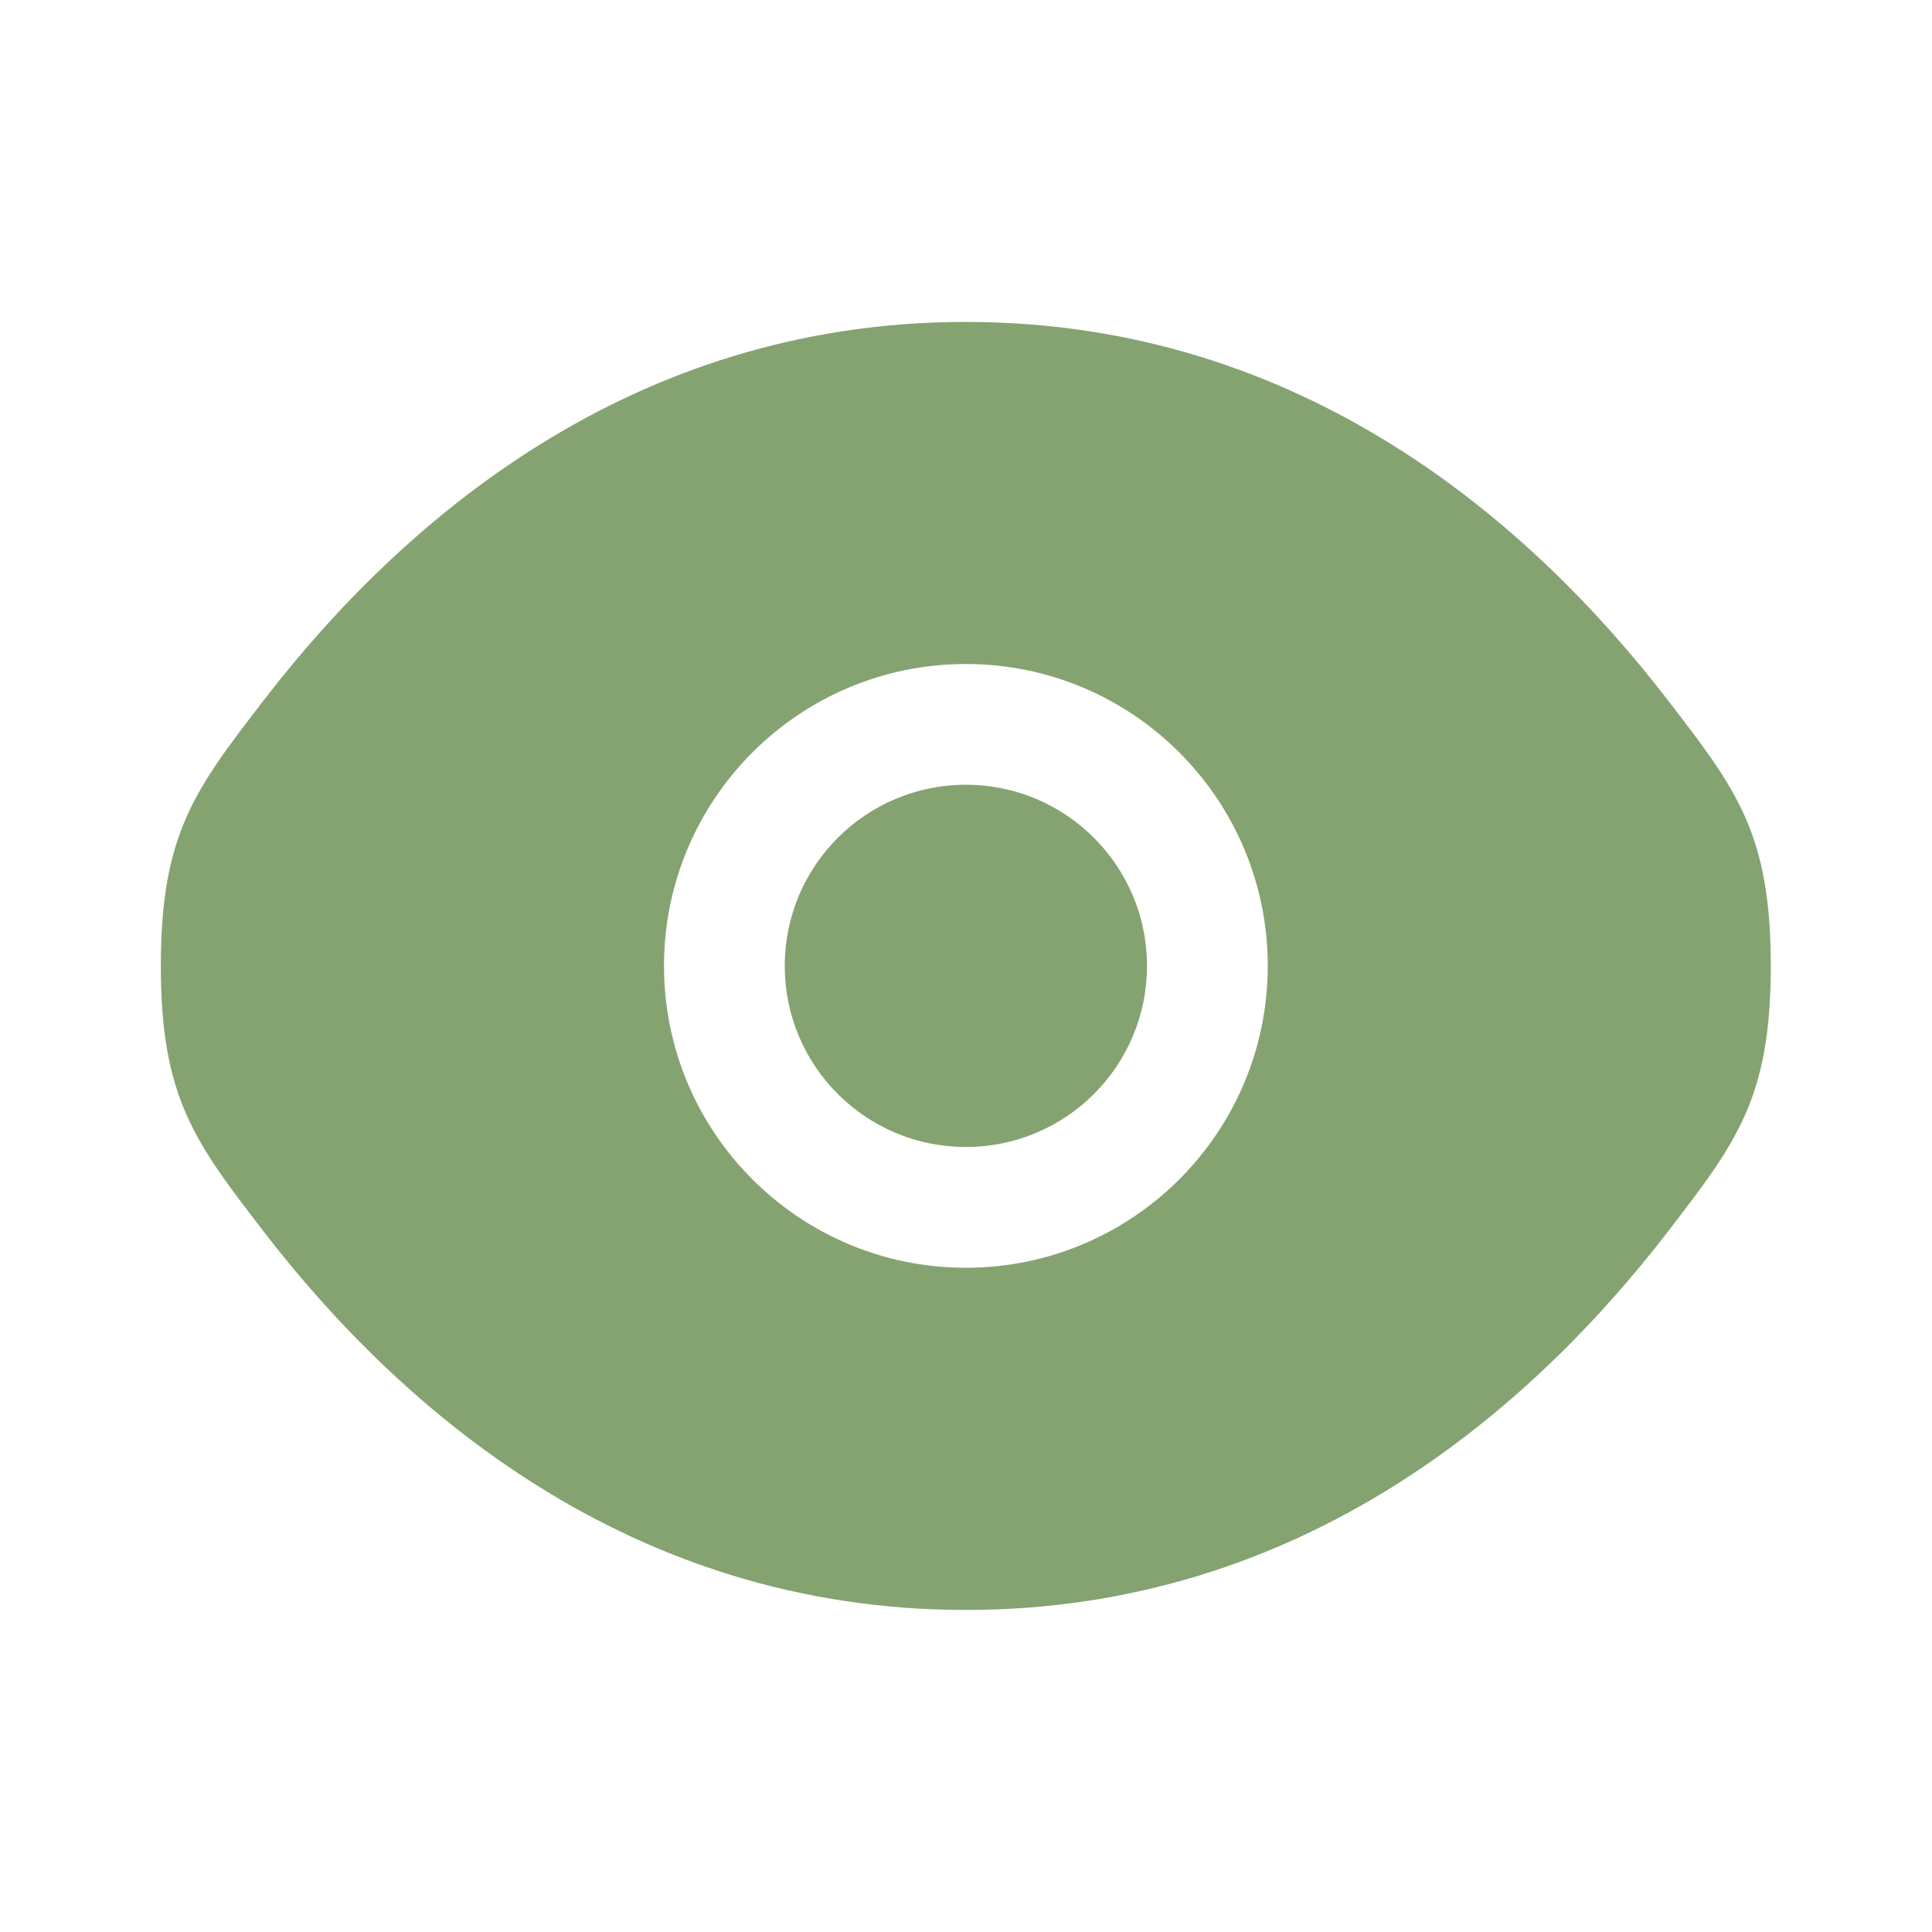
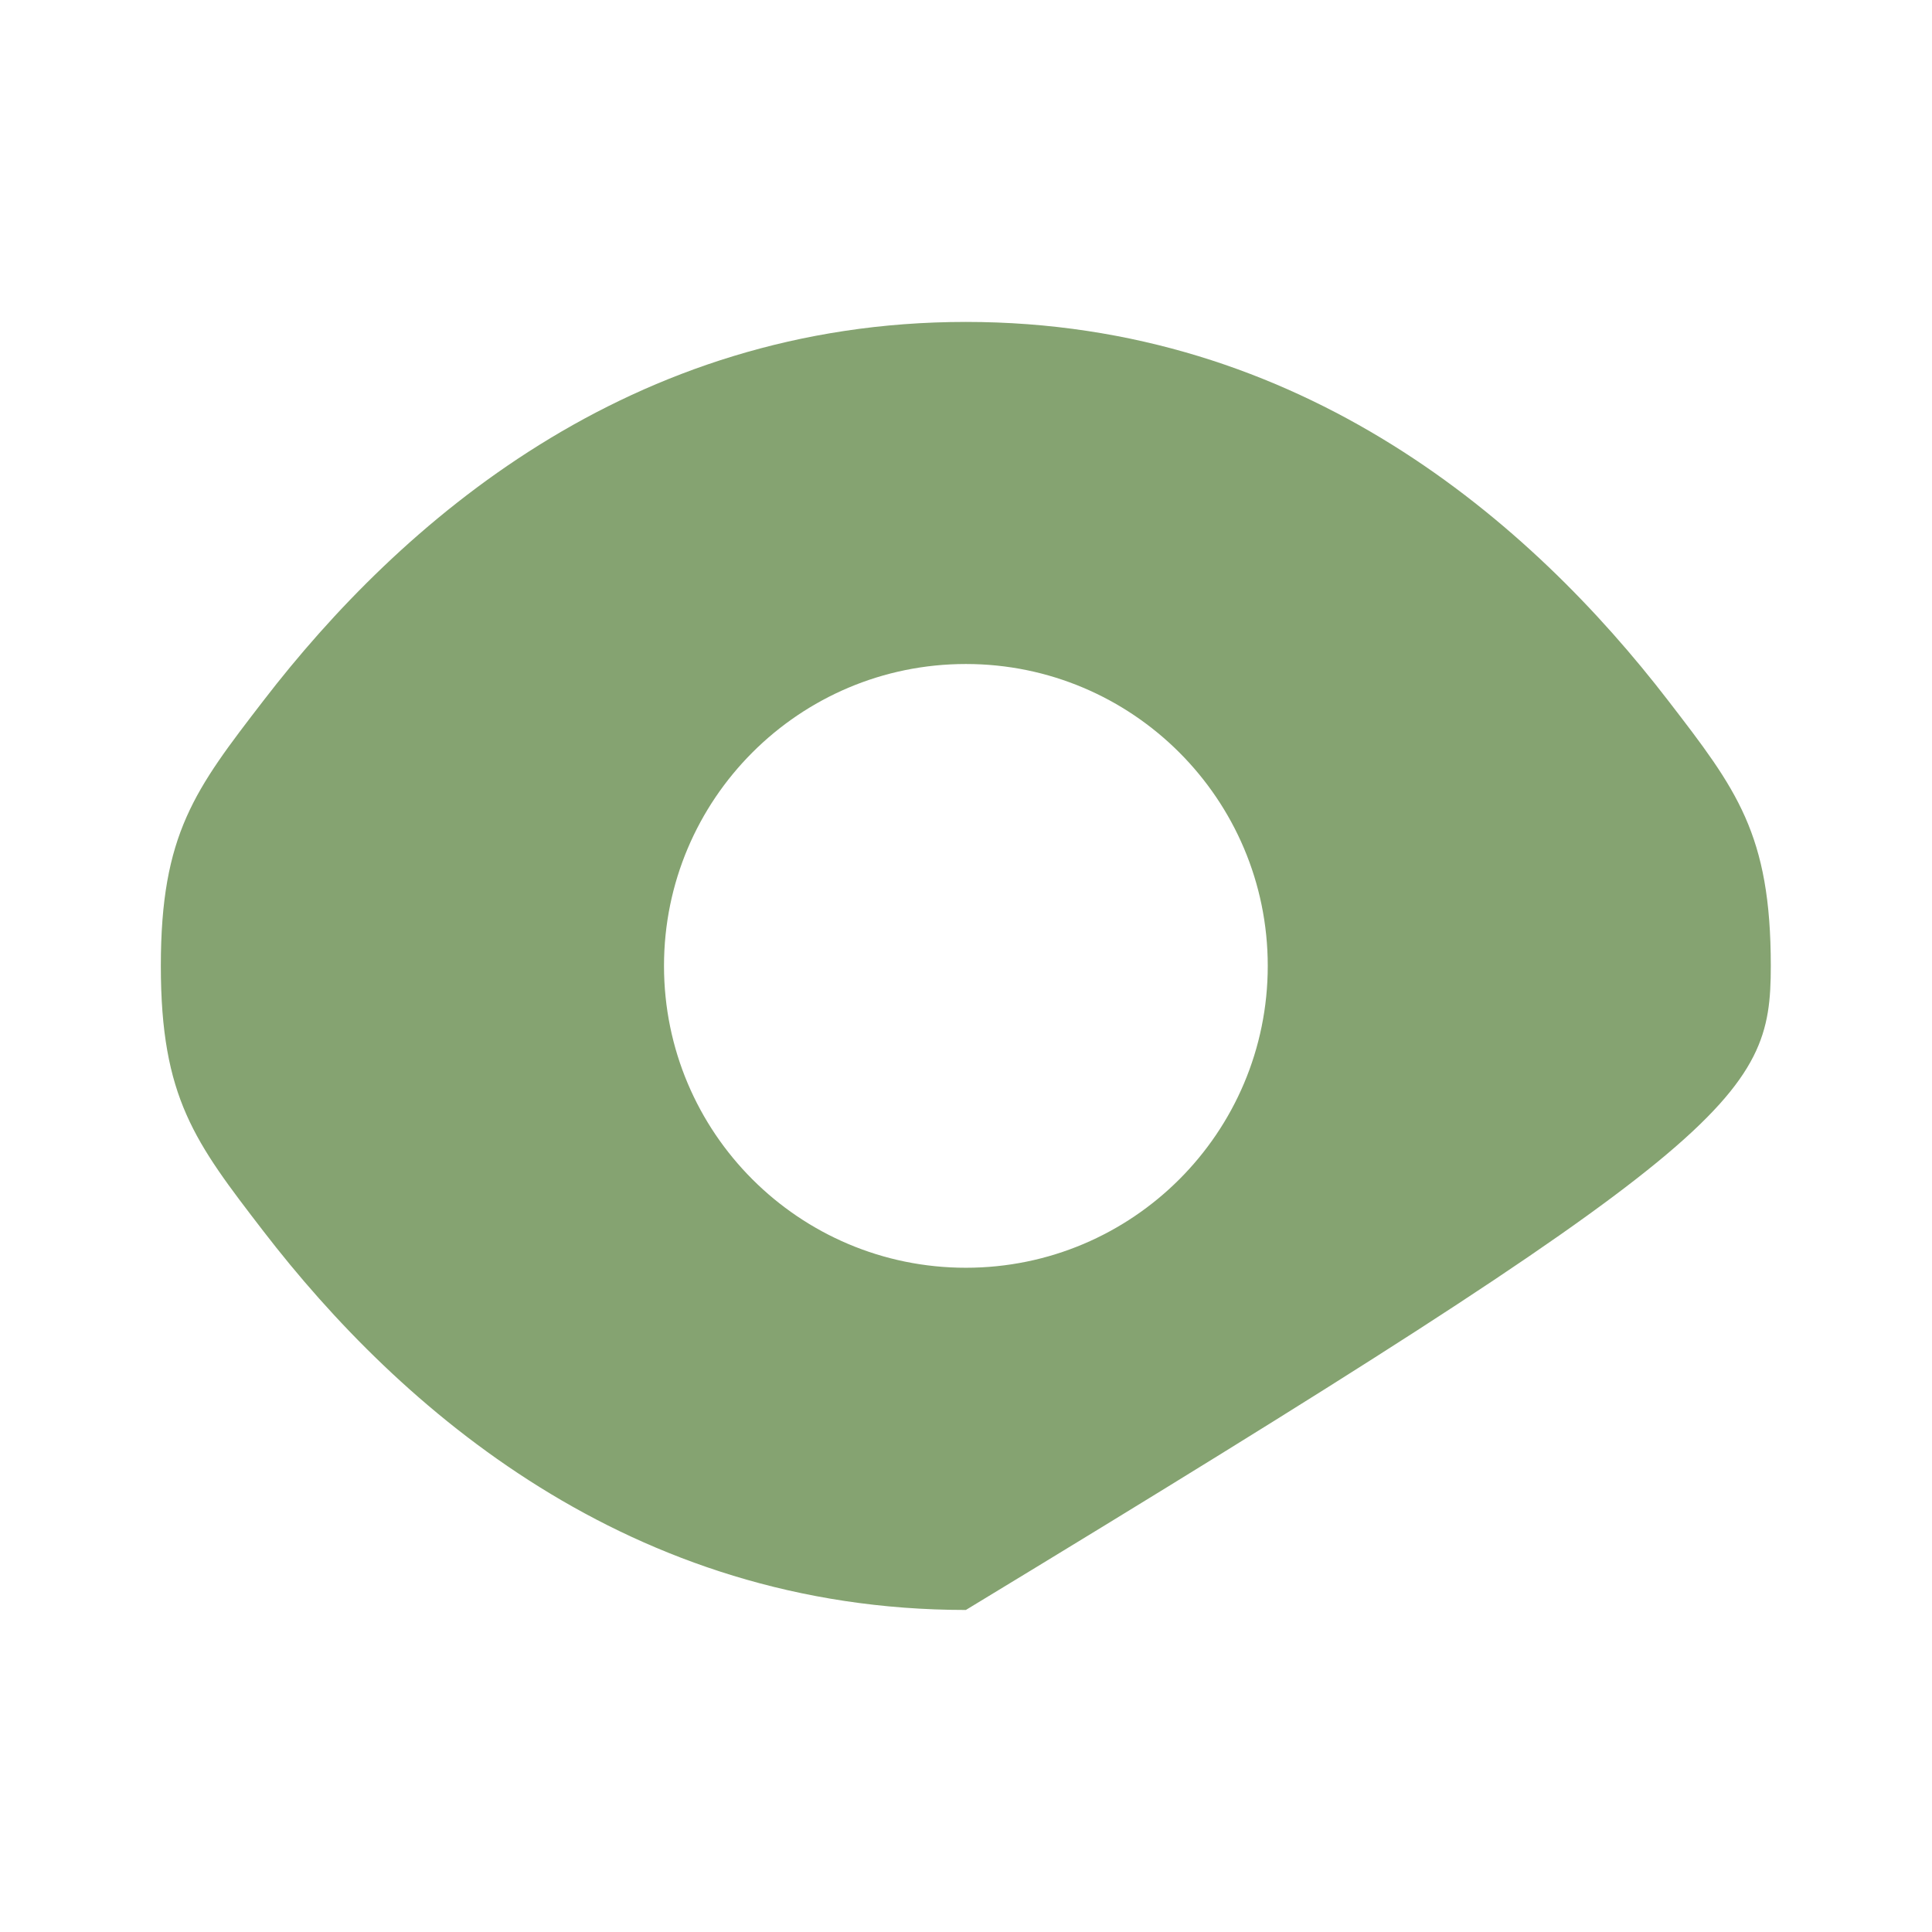
<svg xmlns="http://www.w3.org/2000/svg" width="16" height="16" viewBox="0 0 16 16" fill="none">
-   <path d="M6.499 7.999C6.499 7.171 7.17 6.499 7.999 6.499C8.827 6.499 9.499 7.171 9.499 7.999C9.499 8.828 8.827 9.499 7.999 9.499C7.17 9.499 6.499 8.828 6.499 7.999Z" fill="#85A371" />
-   <path fill-rule="evenodd" clip-rule="evenodd" d="M1.332 7.999C1.332 9.092 1.615 9.46 2.182 10.197C3.313 11.666 5.211 13.333 7.999 13.333C10.787 13.333 12.684 11.666 13.815 10.197C14.382 9.46 14.665 9.092 14.665 7.999C14.665 6.906 14.382 6.538 13.815 5.802C12.684 4.332 10.787 2.666 7.999 2.666C5.211 2.666 3.313 4.332 2.182 5.802C1.615 6.538 1.332 6.906 1.332 7.999ZM7.999 5.499C6.618 5.499 5.499 6.619 5.499 7.999C5.499 9.38 6.618 10.499 7.999 10.499C9.379 10.499 10.499 9.38 10.499 7.999C10.499 6.619 9.379 5.499 7.999 5.499Z" fill="#85A371" />
+   <path fill-rule="evenodd" clip-rule="evenodd" d="M1.332 7.999C1.332 9.092 1.615 9.46 2.182 10.197C3.313 11.666 5.211 13.333 7.999 13.333C14.382 9.46 14.665 9.092 14.665 7.999C14.665 6.906 14.382 6.538 13.815 5.802C12.684 4.332 10.787 2.666 7.999 2.666C5.211 2.666 3.313 4.332 2.182 5.802C1.615 6.538 1.332 6.906 1.332 7.999ZM7.999 5.499C6.618 5.499 5.499 6.619 5.499 7.999C5.499 9.38 6.618 10.499 7.999 10.499C9.379 10.499 10.499 9.38 10.499 7.999C10.499 6.619 9.379 5.499 7.999 5.499Z" fill="#85A371" />
</svg>